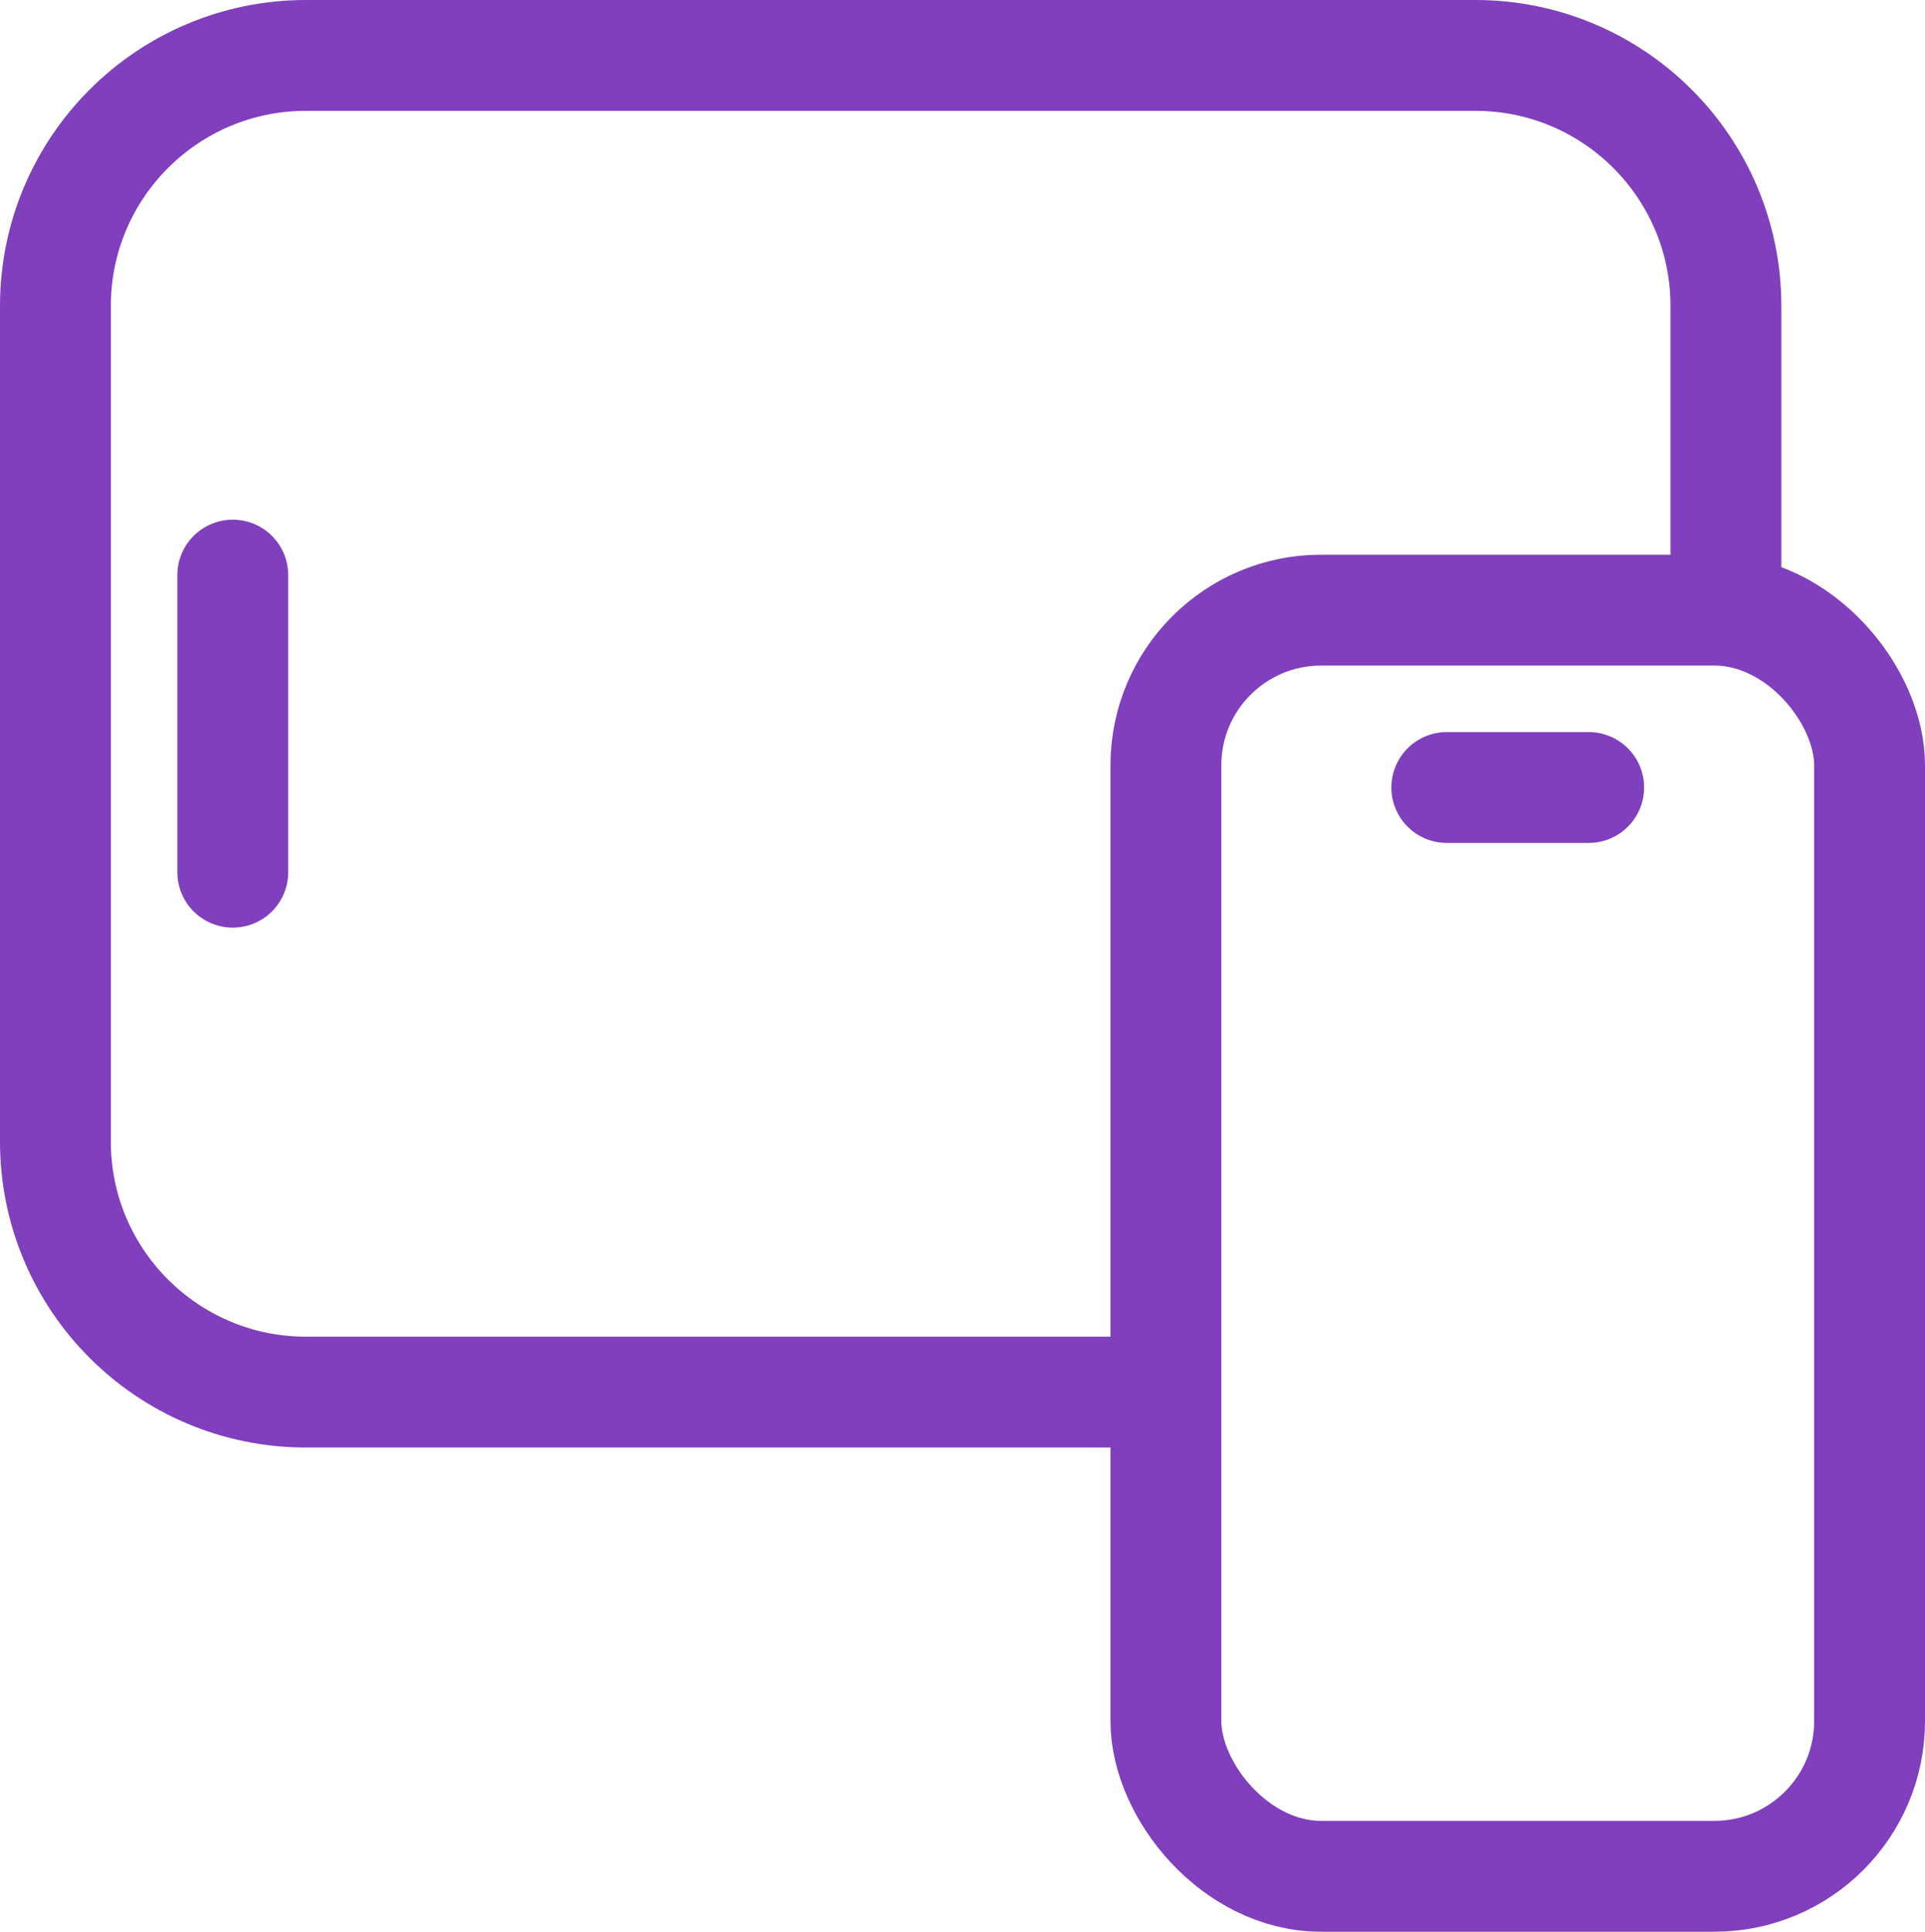
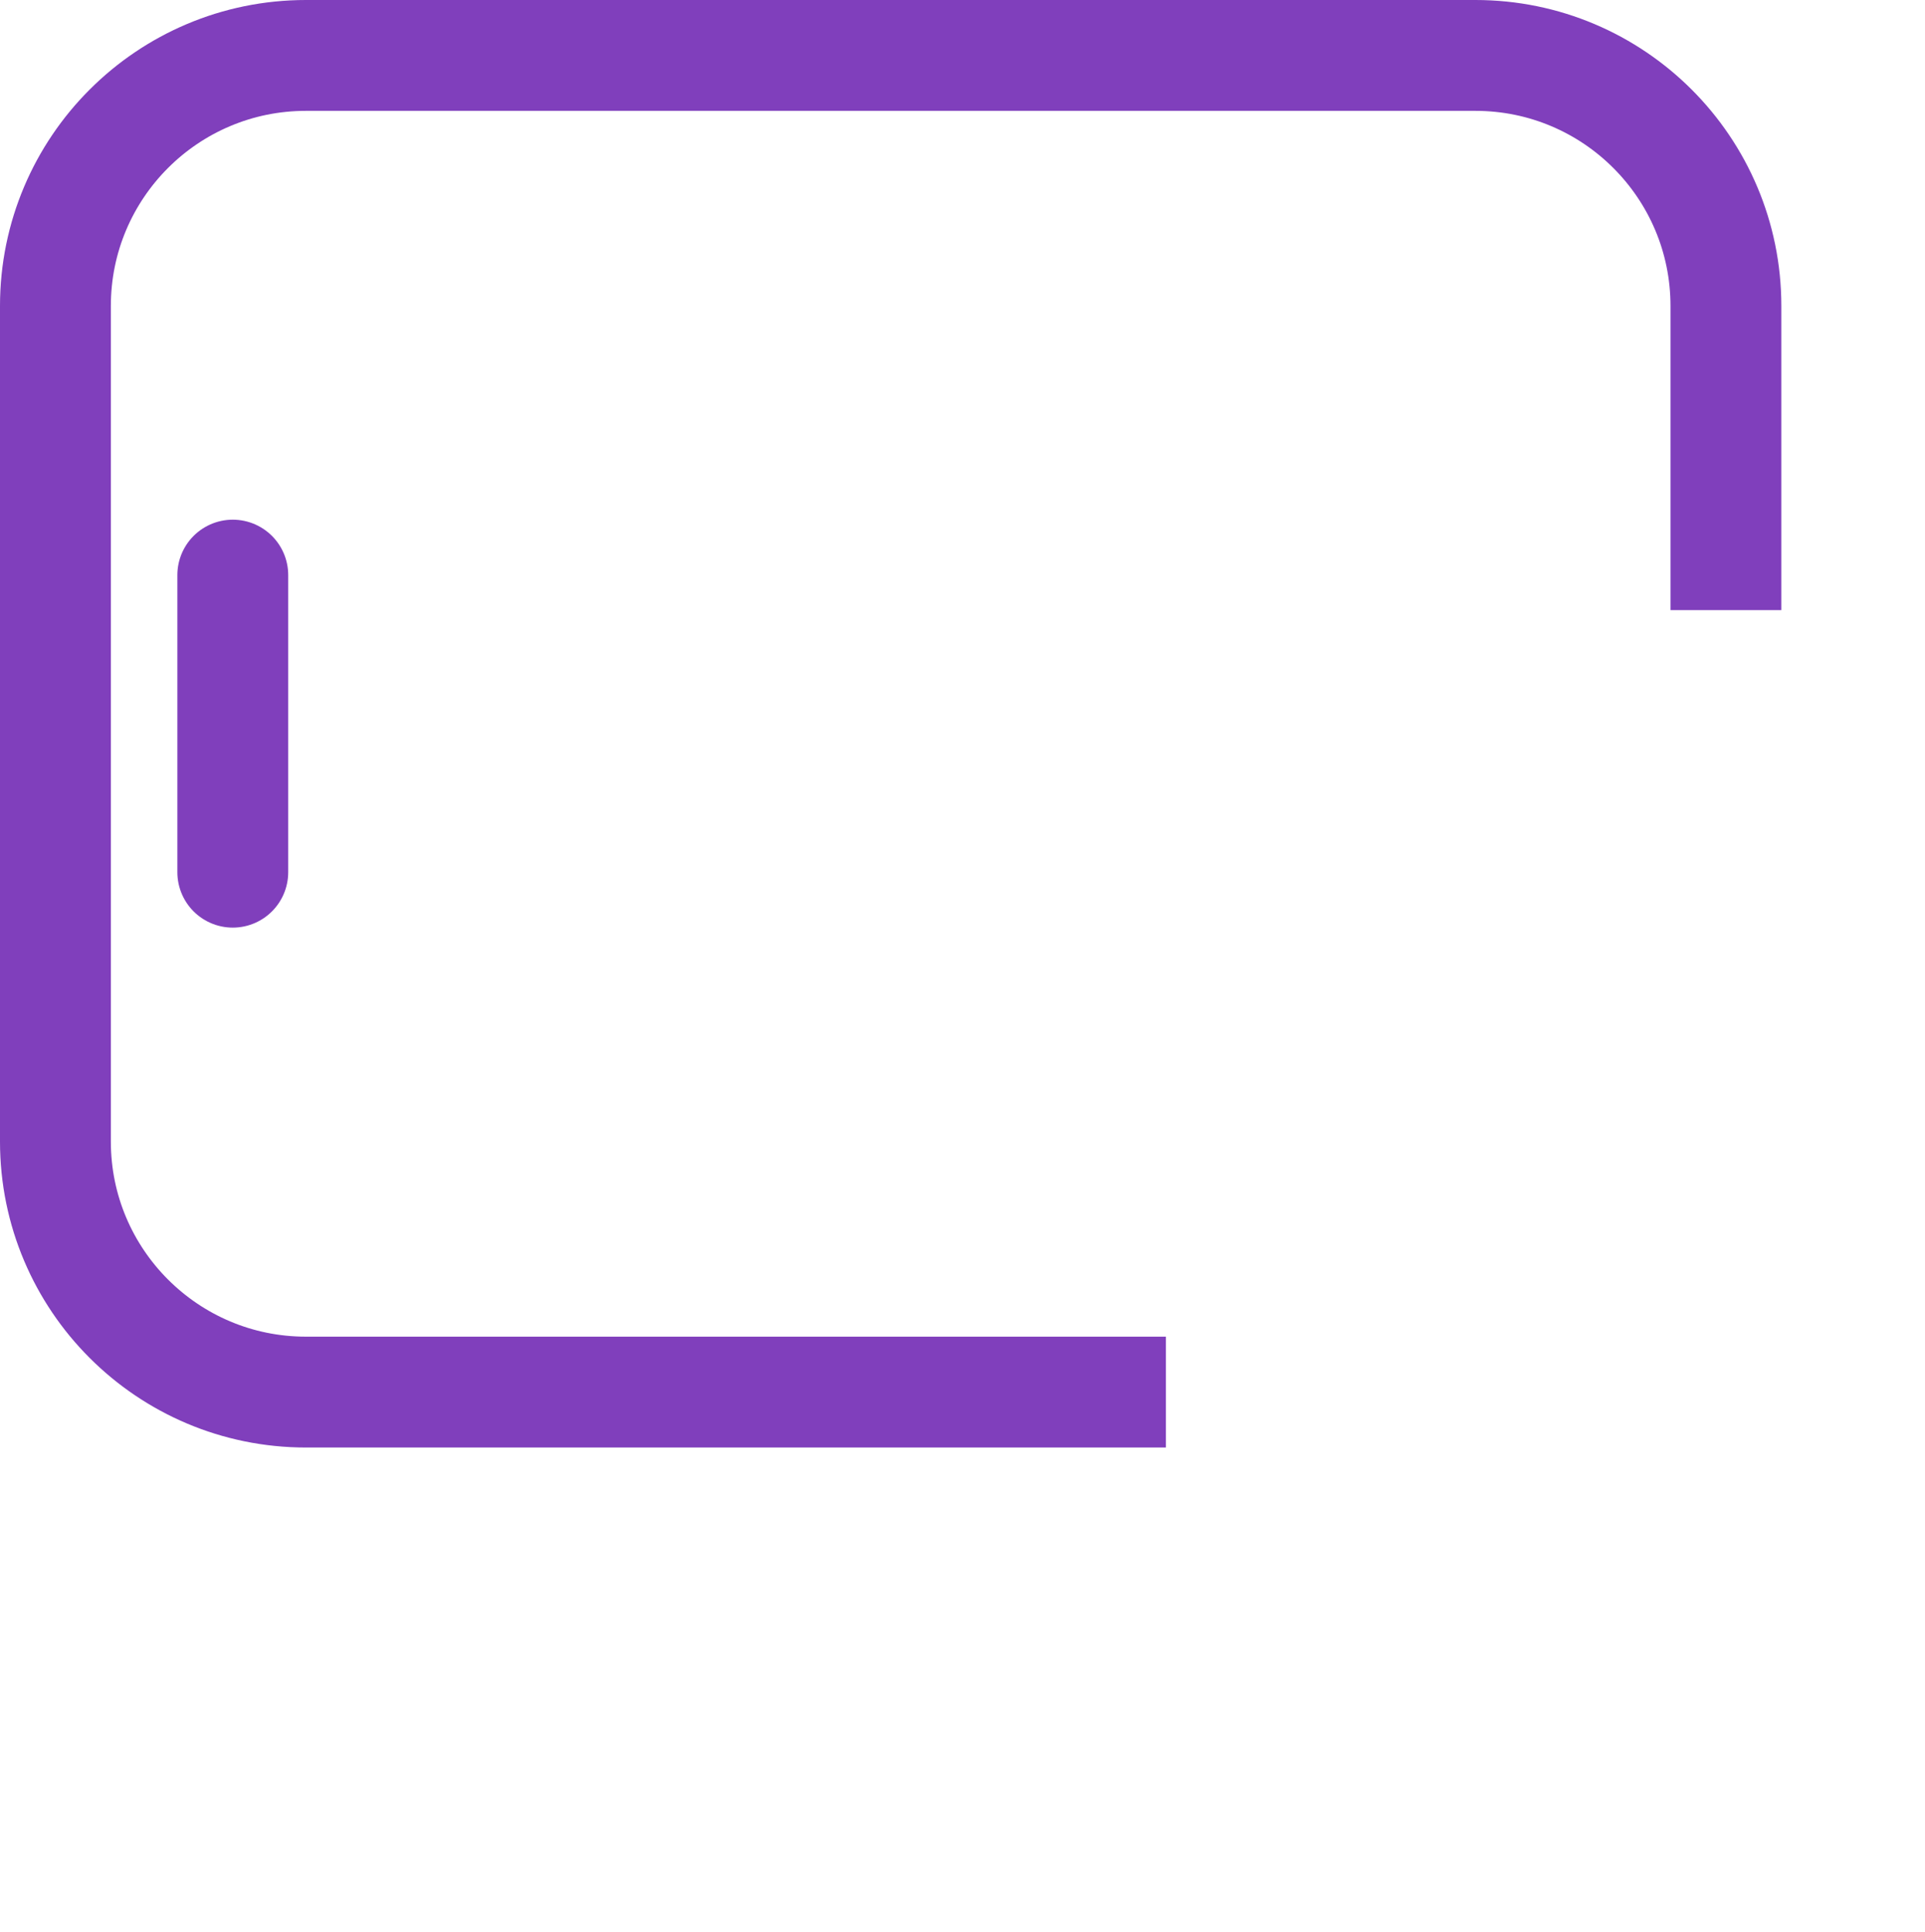
<svg xmlns="http://www.w3.org/2000/svg" id="Layer_2" viewBox="0 0 86.83 87.13">
  <defs>
    <style>.cls-1{stroke-linecap:round;stroke-linejoin:round;}.cls-1,.cls-2{fill:none;stroke:#803fbc;stroke-width:5px;}.cls-2{stroke-miterlimit:10;}</style>
  </defs>
  <g id="Icons">
    <g id="Review-Anywhere">
      <path class="cls-2" d="M52.59,62.79H13.8c-6.24,0-11.3-5.06-11.3-11.3V13.8C2.5,7.56,7.56,2.5,13.8,2.5h52.75c6.24,0,11.3,5.06,11.3,11.3v13.72" />
-       <rect class="cls-2" x="52.59" y="27.52" width="31.74" height="57.11" rx="7" ry="7" />
      <line class="cls-1" x1="10.5" y1="39.34" x2="10.5" y2="25.94" />
-       <line class="cls-1" x1="65.26" y1="35.52" x2="71.66" y2="35.52" />
    </g>
  </g>
</svg>